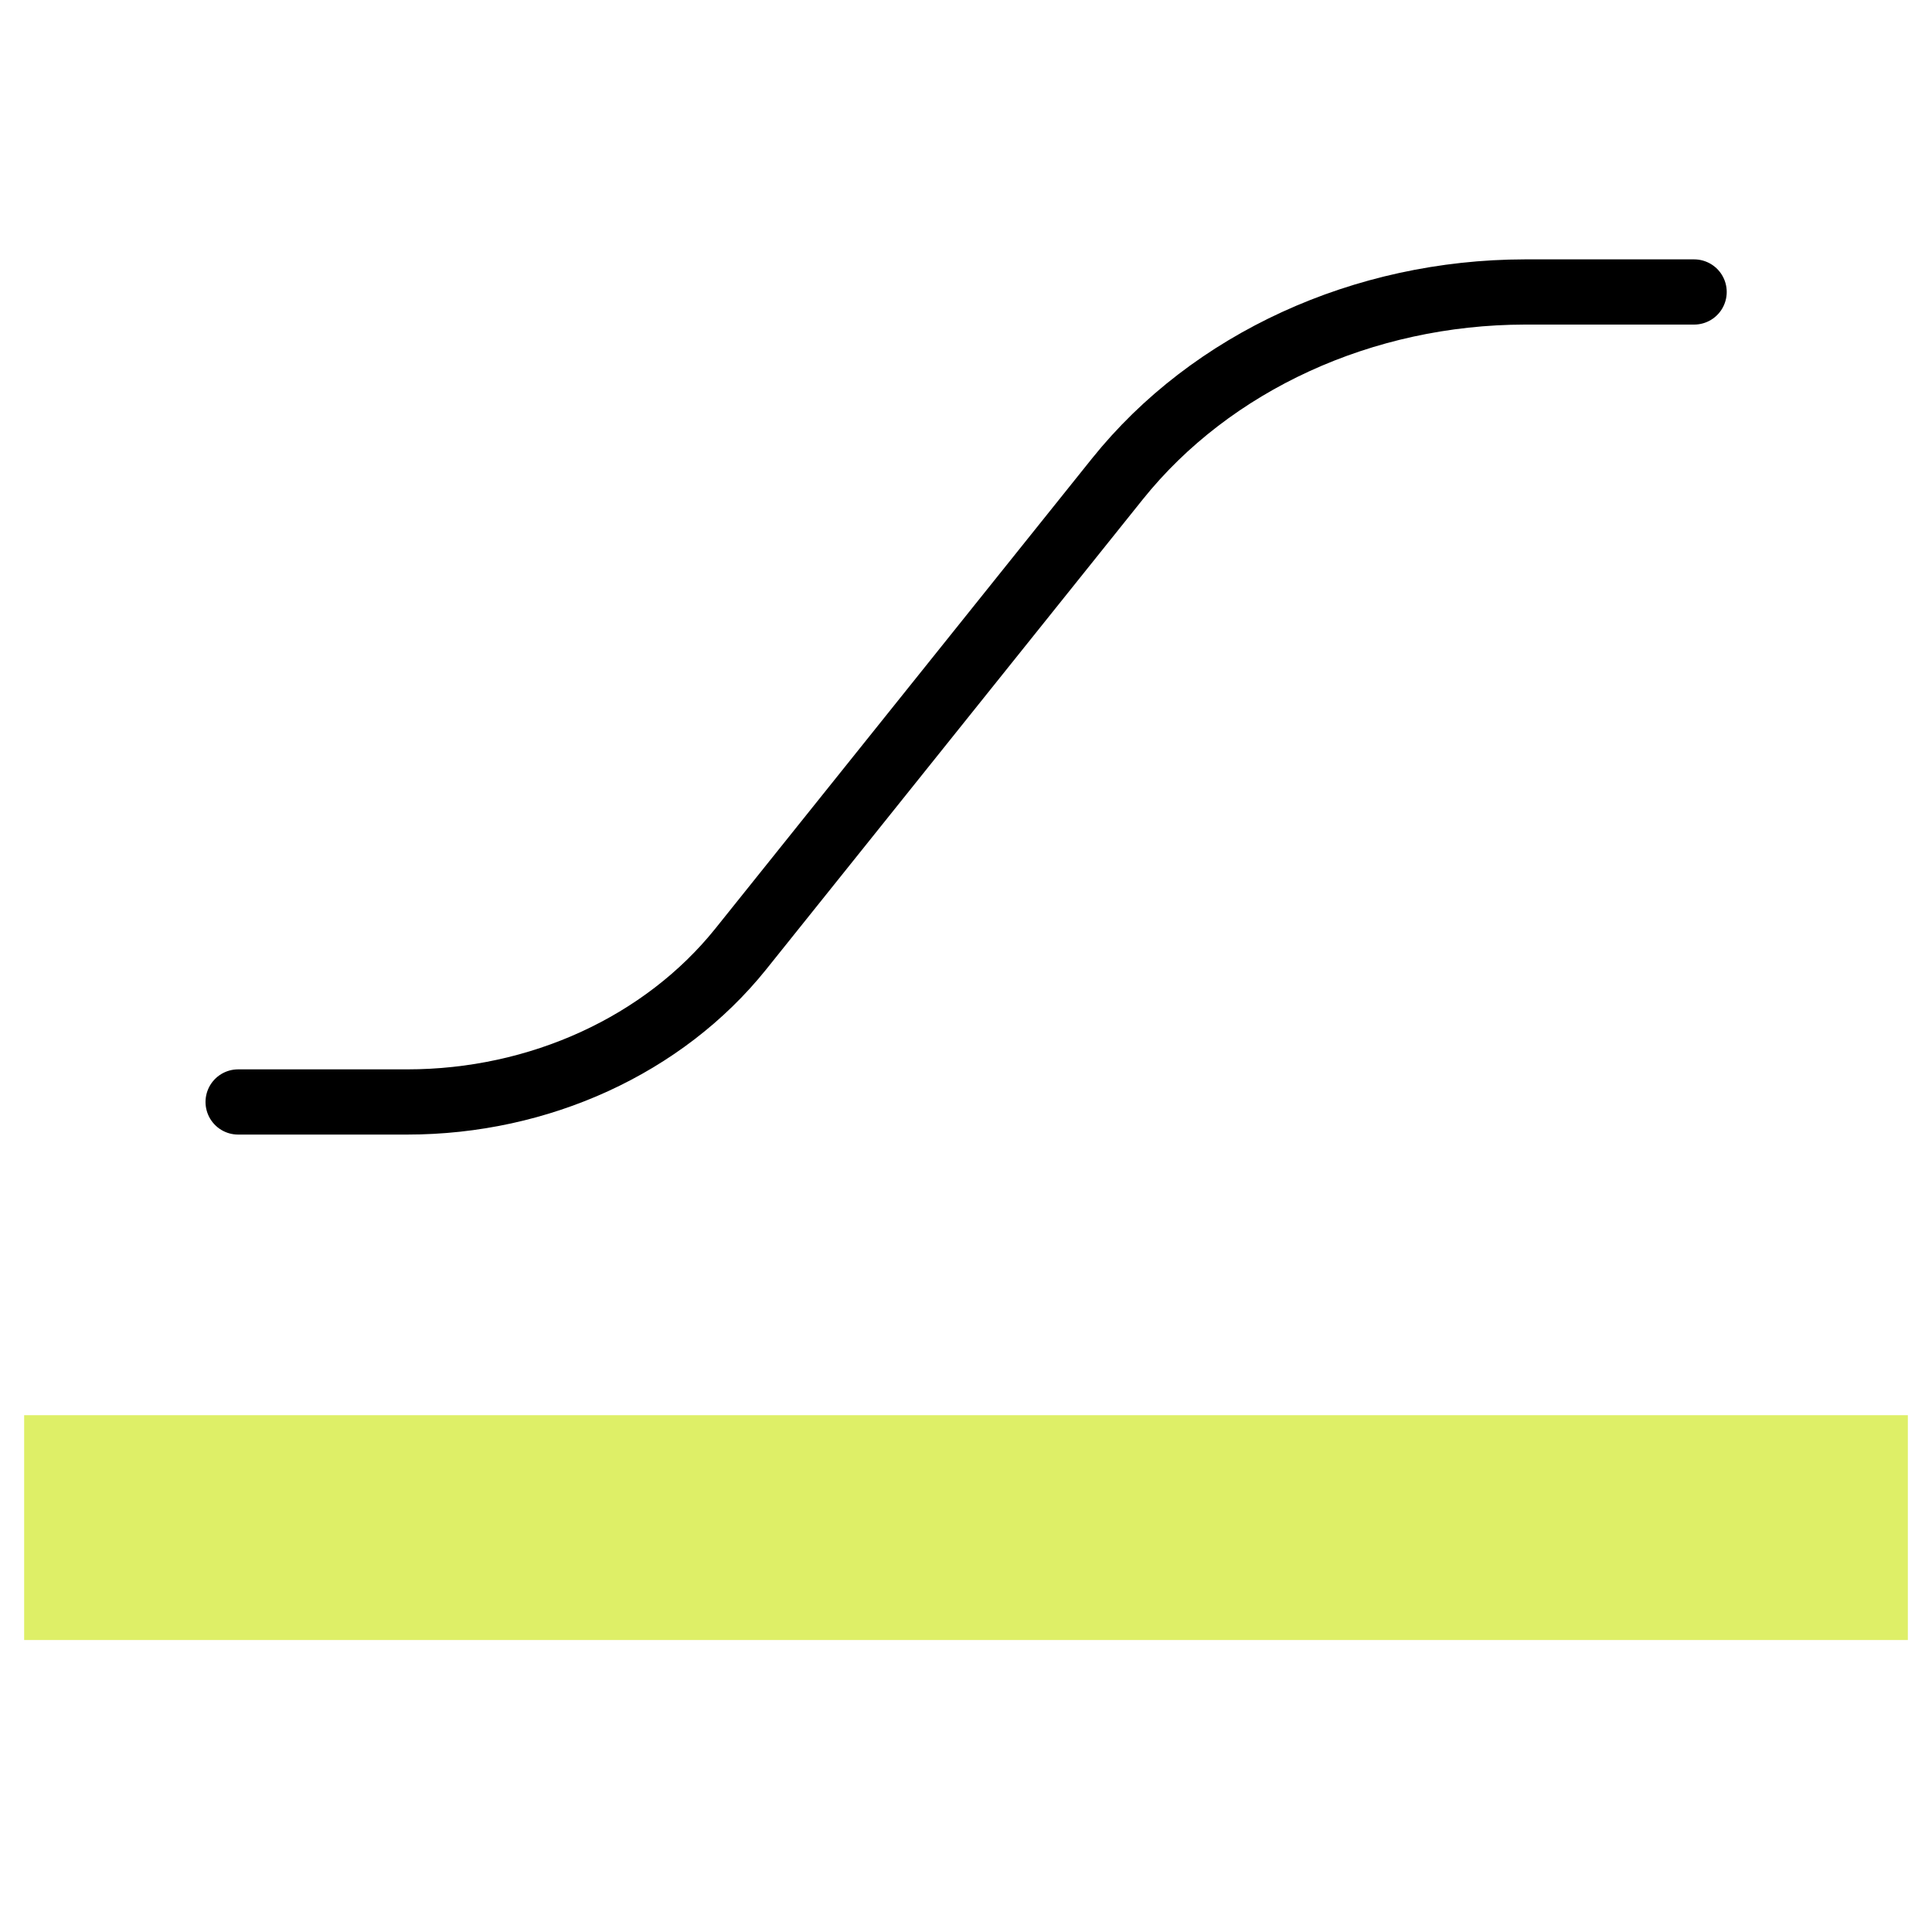
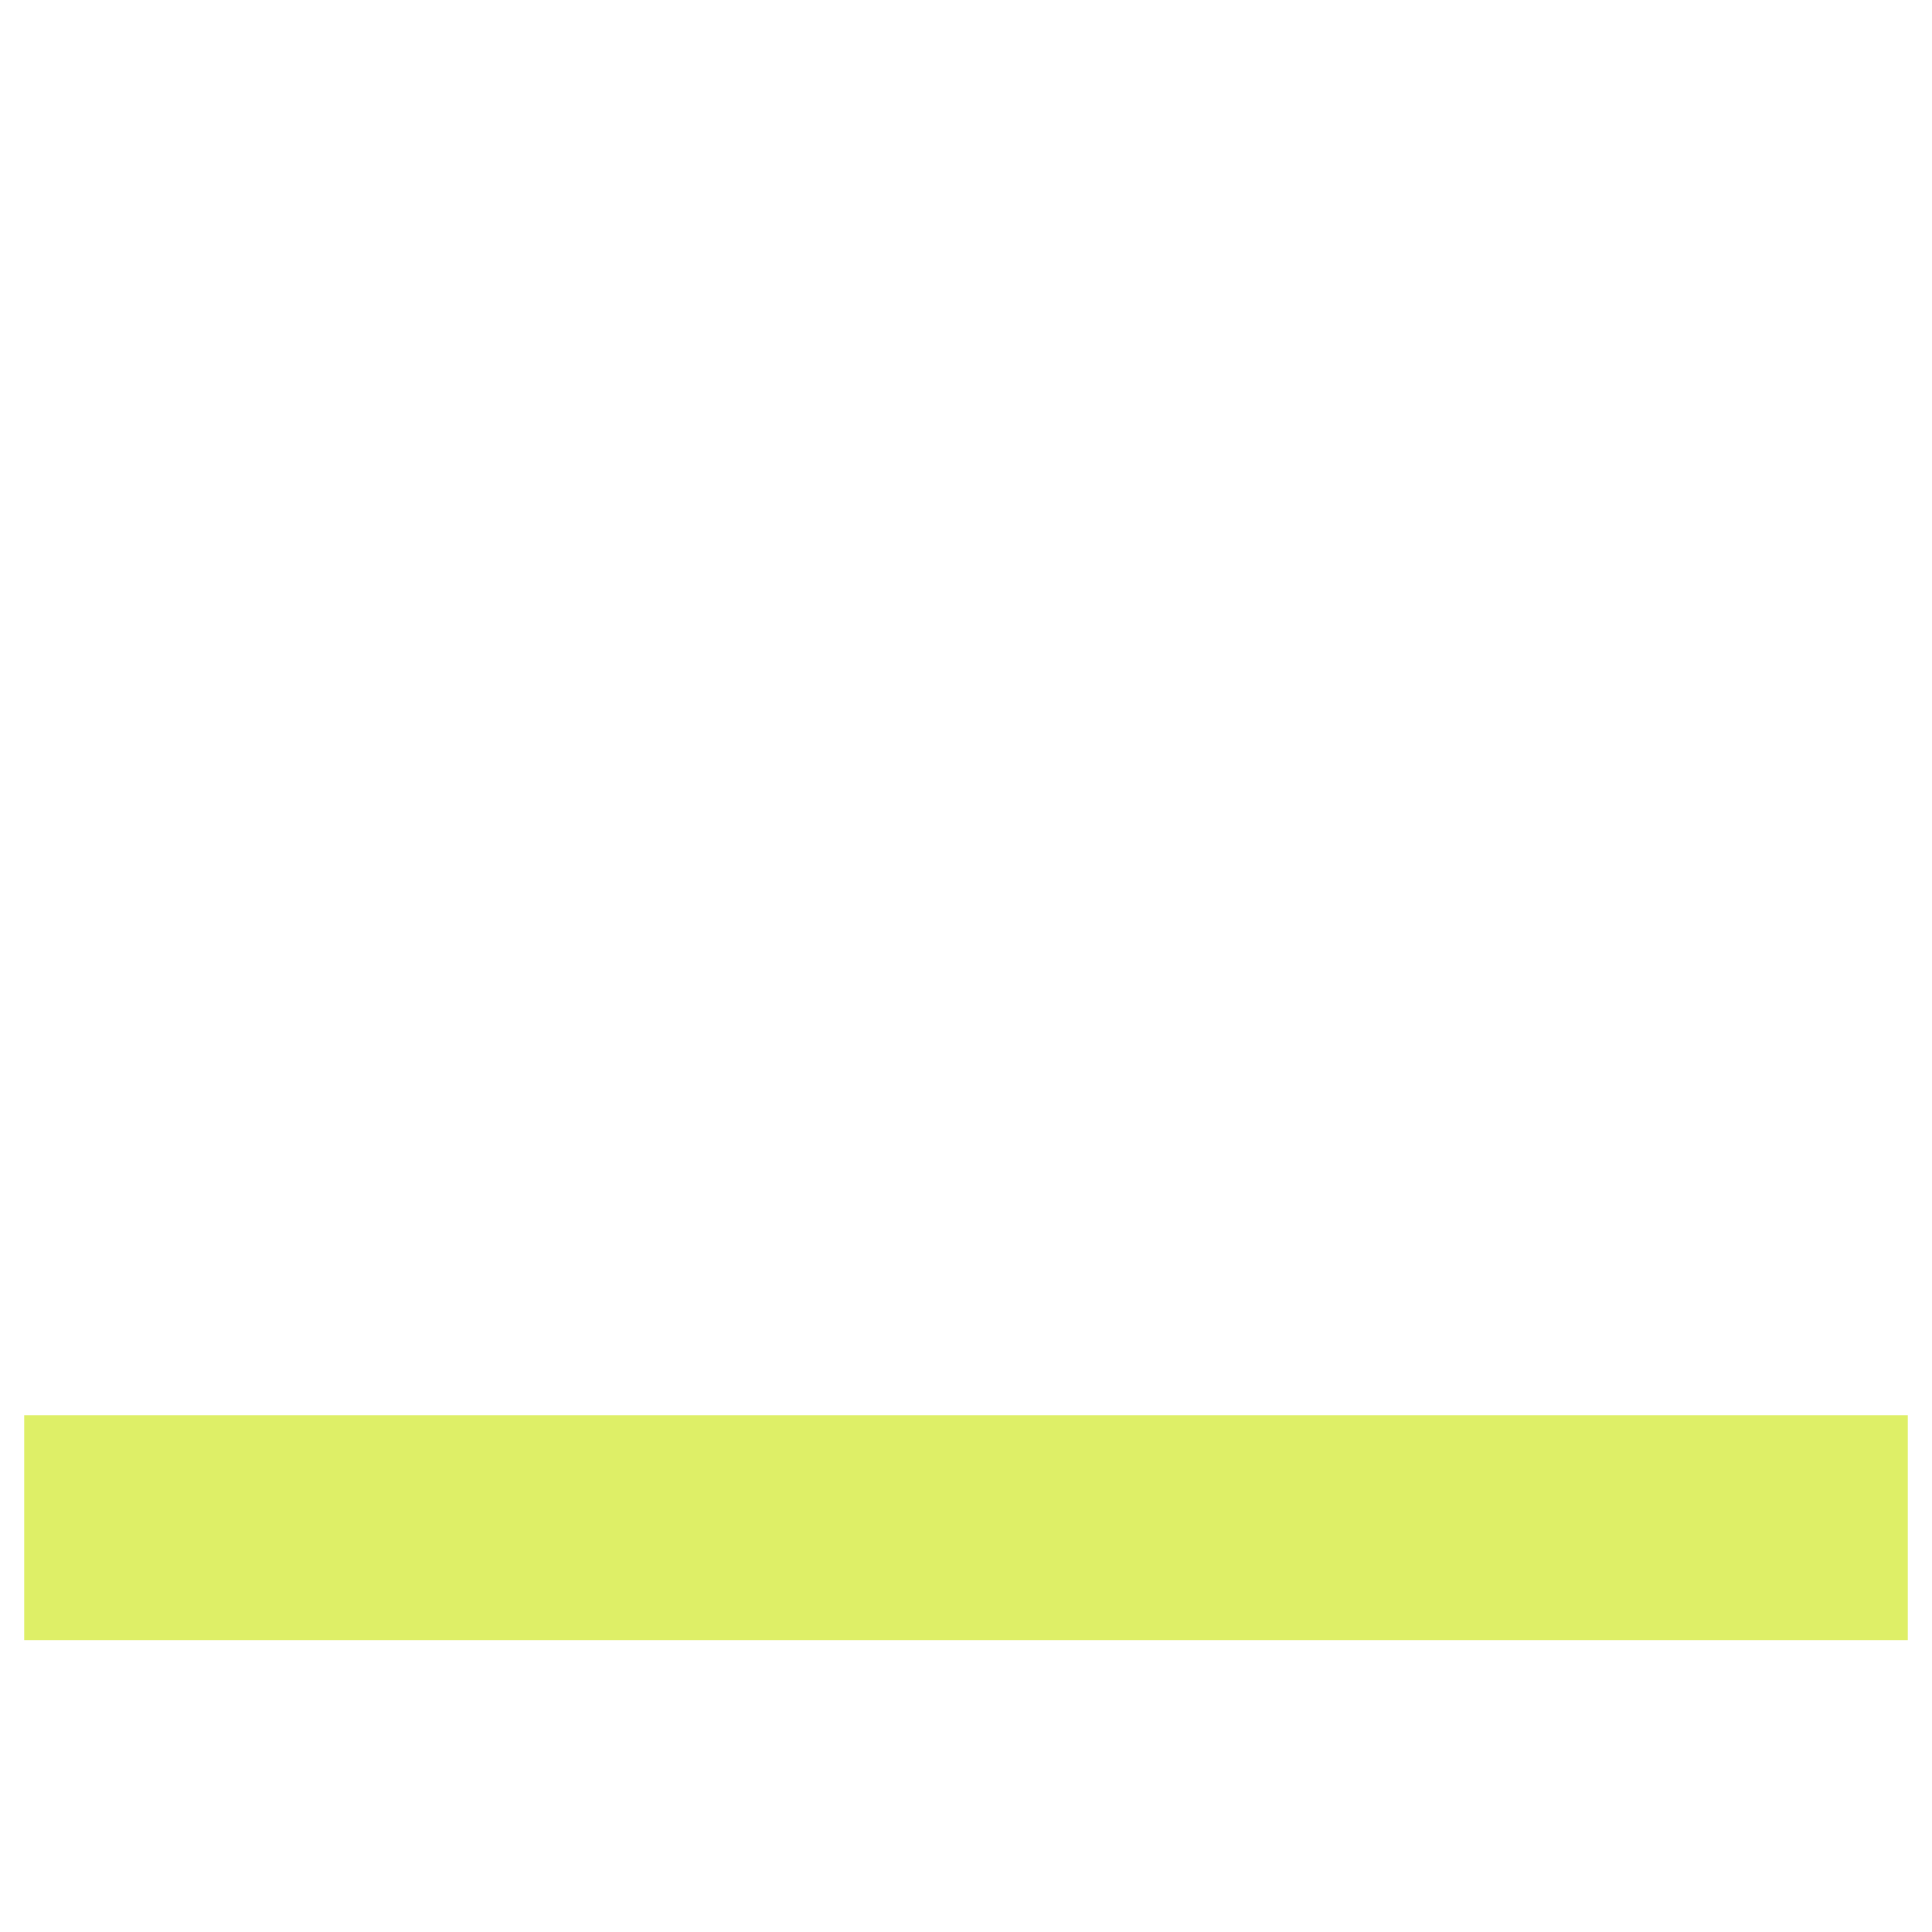
<svg xmlns="http://www.w3.org/2000/svg" id="uuid-a222f7d2-84d4-4eff-8901-f524807d35c2" viewBox="0 0 80 80">
  <defs>
    <style>.uuid-ec28def4-31a9-4c4c-91f2-a16d066582b8{fill:#deef67;}.uuid-ff58635b-8337-47e2-b340-5fbd9d5ea987{fill-rule:evenodd;stroke:#000;stroke-linecap:round;stroke-linejoin:round;stroke-width:2.7px;}.uuid-ff58635b-8337-47e2-b340-5fbd9d5ea987,.uuid-2f41c134-8d07-45cc-94eb-cff8ff3443ea{fill:none;}</style>
  </defs>
  <g>
-     <path class="uuid-ff58635b-8337-47e2-b340-5fbd9d5ea987" d="M9.86,45.63h7c5.48,0,10.62-2.36,13.81-6.33l15.6-19.47c3.89-4.85,10.18-7.73,16.87-7.74h7.01" />
    <rect class="uuid-ec28def4-31a9-4c4c-91f2-a16d066582b8" x="1" y="58.6" width="78" height="9.31" />
  </g>
  <rect class="uuid-2f41c134-8d07-45cc-94eb-cff8ff3443ea" width="80" height="80" />
</svg>